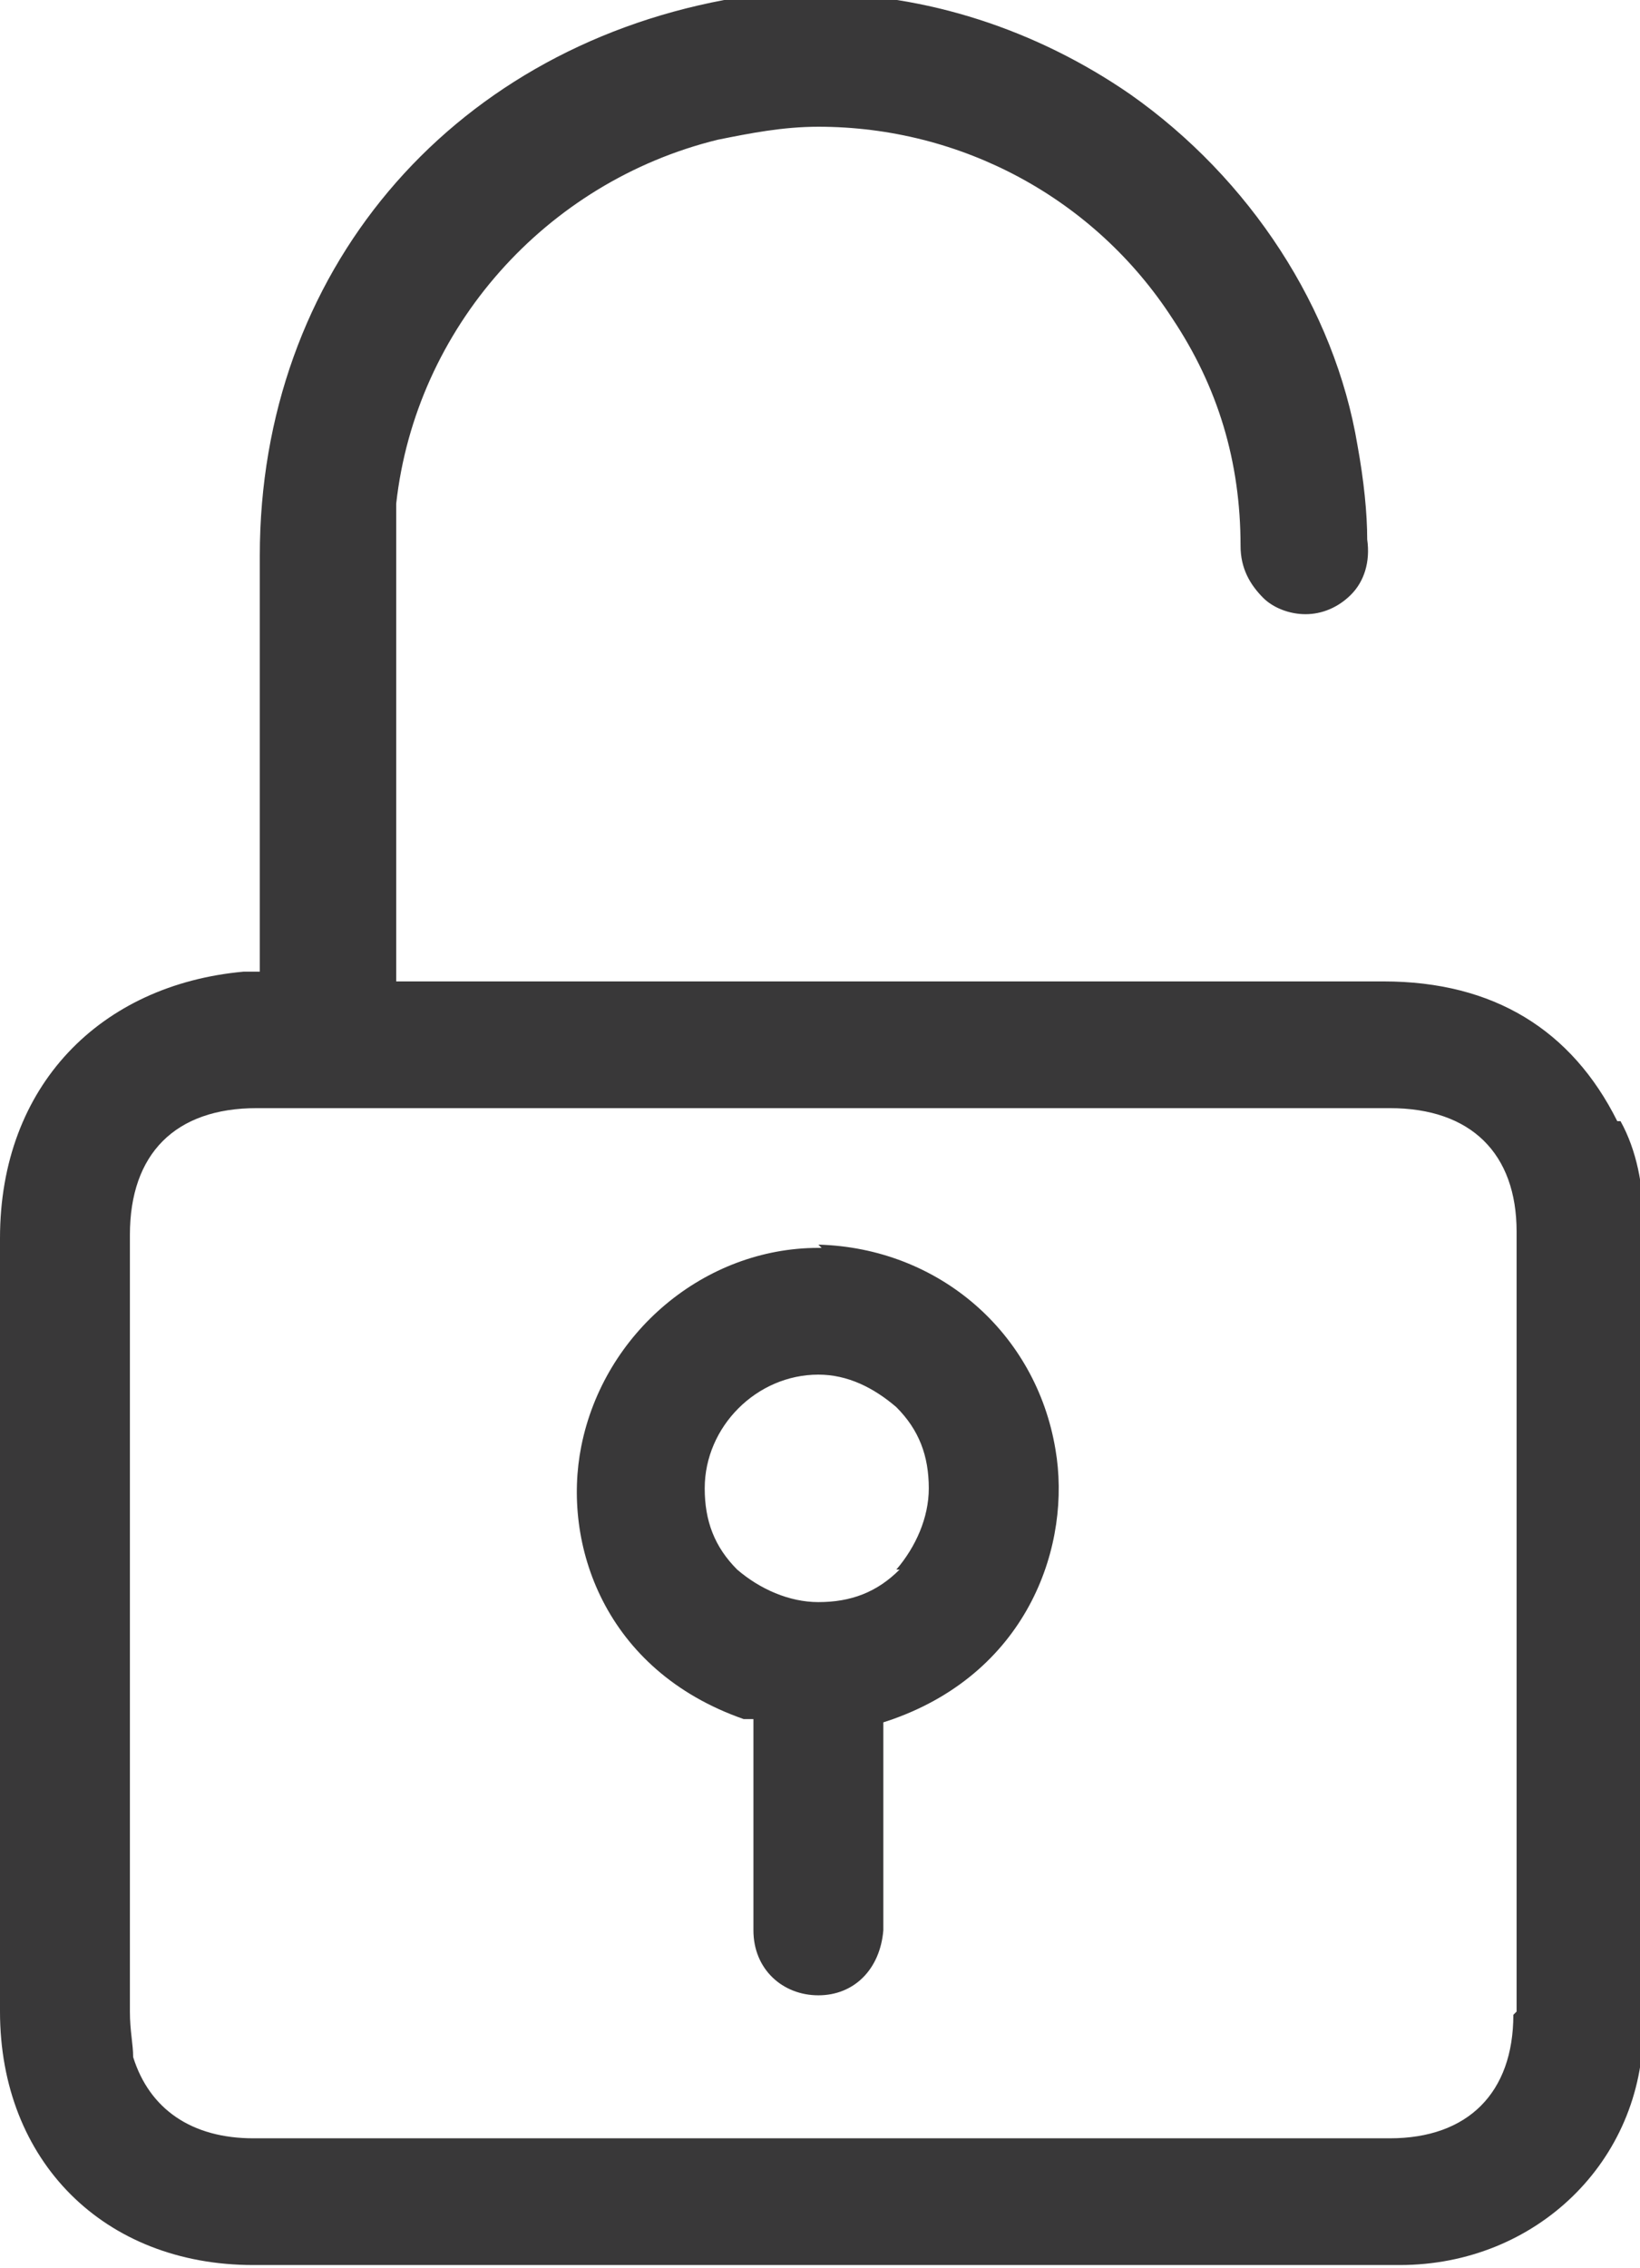
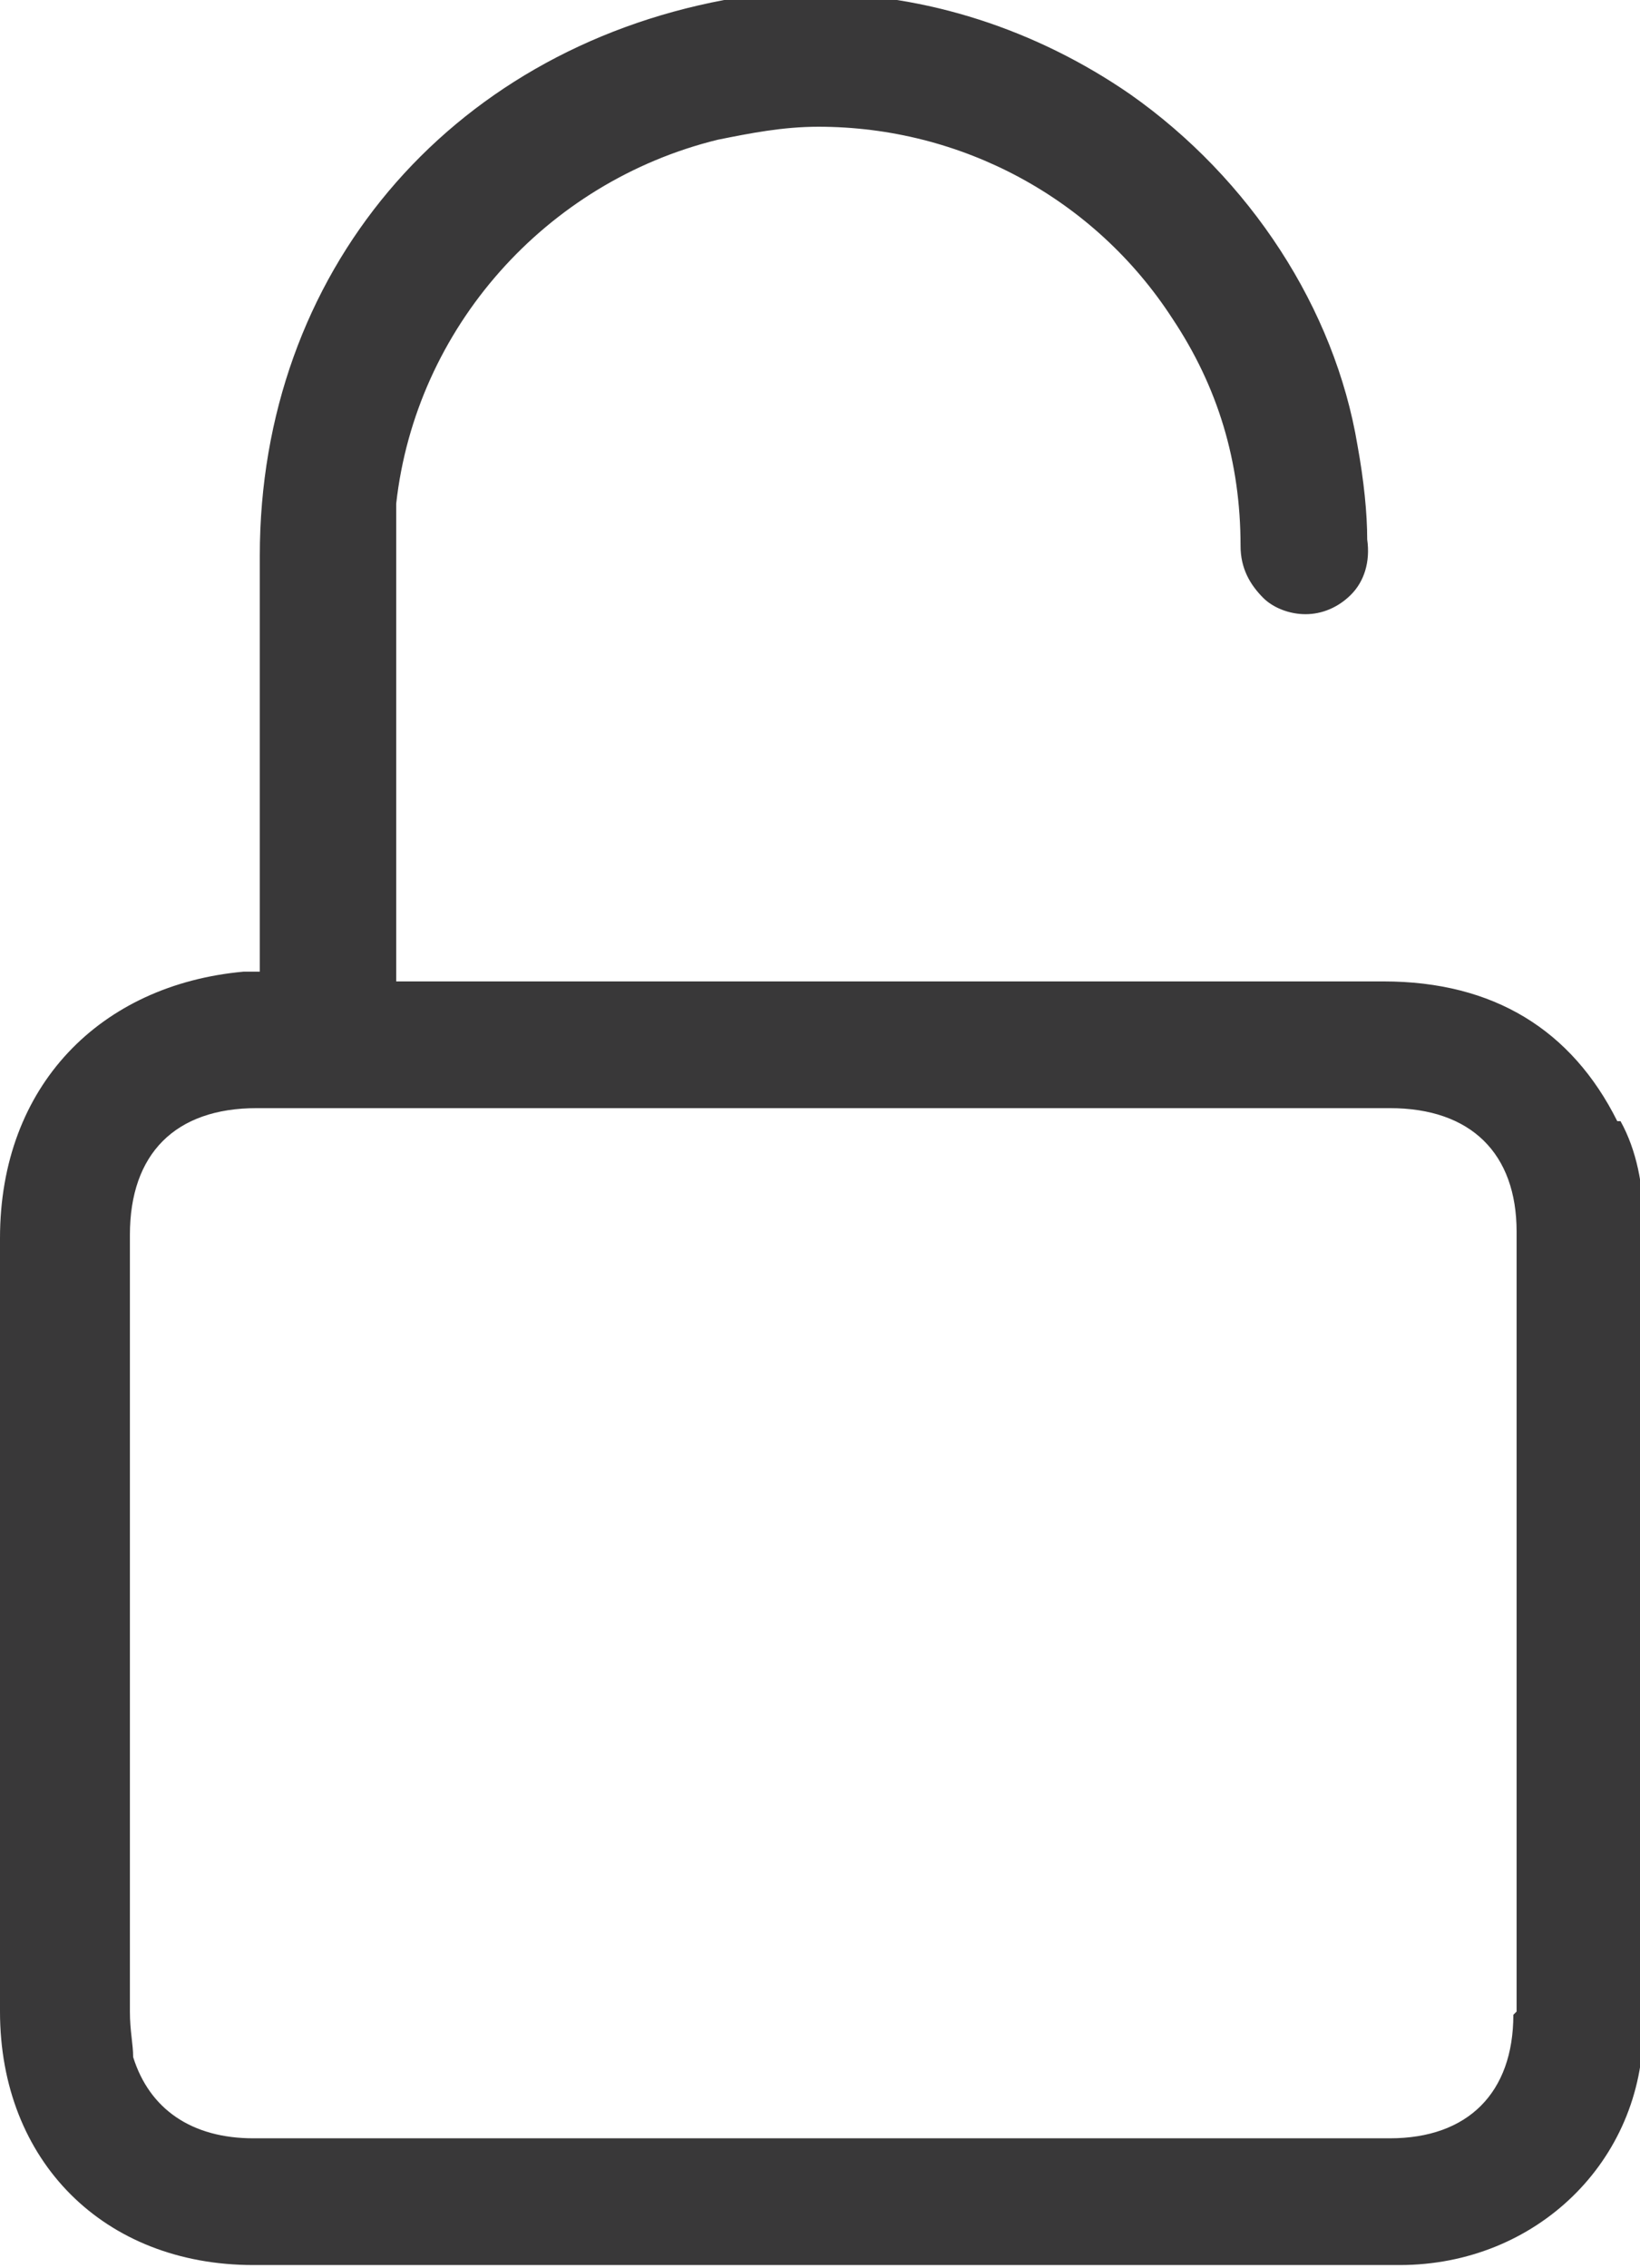
<svg xmlns="http://www.w3.org/2000/svg" viewBox="0 0 50.5 69.8" version="1.1">
  <defs>
    <style>
      .cls-1 {
        fill: #393839;
      }
    </style>
  </defs>
  <g>
    <g id="Layer_1">
      <g>
        <path d="M46.6,62c0,2.4-1.4,3.8-3.8,3.8-2.5,0-5.1,0-7.6,0h-9.9s-10.1,0-10.1,0c-2.5,0-4.9,0-7.4,0-1.9,0-3.2-.9-3.7-2.5,0-.4-.1-.8-.1-1.4,0-8,0-15.9,0-23.9,0-2.5,1.4-3.9,3.9-3.9h18.2s16.7,0,16.7,0c2.5,0,3.9,1.4,3.9,3.8,0,8,0,16,0,24M49.8,34.5c-1.4-2.8-3.8-4.3-7.2-4.3-4.6,0-9.2,0-13.9,0H12.2v-3.8c0-3,0-5.9,0-8.9,0-.7,0-1.3,0-2,.6-5.4,4.6-9.9,9.9-11.2,1-.2,2-.4,3.1-.4,4.4,0,8.5,2.2,10.9,5.9,1.4,2.1,2.1,4.4,2.1,7,0,.7.3,1.2.7,1.6.3.3.8.5,1.3.5h0c.5,0,1-.2,1.4-.6.4-.4.6-1,.5-1.7,0-.8-.1-1.8-.3-2.9-.7-4.2-3.3-8.2-7-10.8-2.9-2-6.3-3.1-9.7-3.1s-1.9,0-2.8.2c-8.5,1.6-14.3,8.4-14.3,17.1,0,2.9,0,5.8,0,8.7v4.1s-.5,0-.5,0C3.1,30.3,0,33.4,0,38.1,0,46,0,54,0,61.9c0,4.6,3.2,7.8,7.8,7.8h26.2c3,0,6,0,9.1,0,4.2,0,7.5-3.2,7.5-7.3,0-7.8,0-15.9,0-24.9,0-1-.2-2.1-.7-3" class="cls-1" />
-         <path d="M27.7,48.3c-.7.7-1.5,1-2.5,1-.9,0-1.8-.4-2.5-1-.7-.7-1-1.5-1-2.5,0-1.9,1.6-3.5,3.5-3.5h0c.9,0,1.7.4,2.4,1,.7.7,1,1.5,1,2.5,0,.9-.4,1.8-1,2.5M25.3,38.4h-.1c-3.5,0-6.6,2.6-7.3,6.1-.6,3,.7,6.9,5,8.4h.3c0,.1,0,2.2,0,2.2,0,1.4,0,2.9,0,4.3,0,1.2.9,2,2,2h0c1.1,0,1.9-.8,2-2,0-.2,0-.4,0-.5v-5.9s.3-.1.3-.1c4.2-1.5,5.5-5.4,5-8.3-.6-3.6-3.6-6.2-7.3-6.3" class="cls-1" />
      </g>
    </g>
  </g>
</svg>